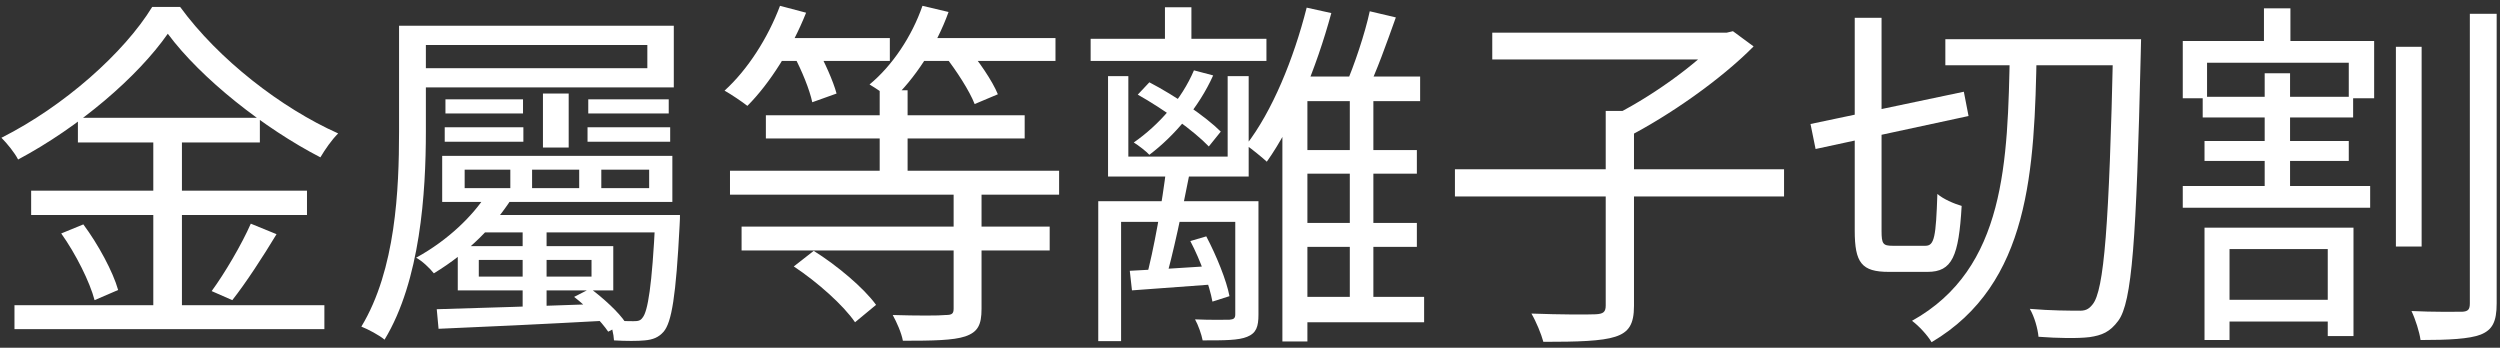
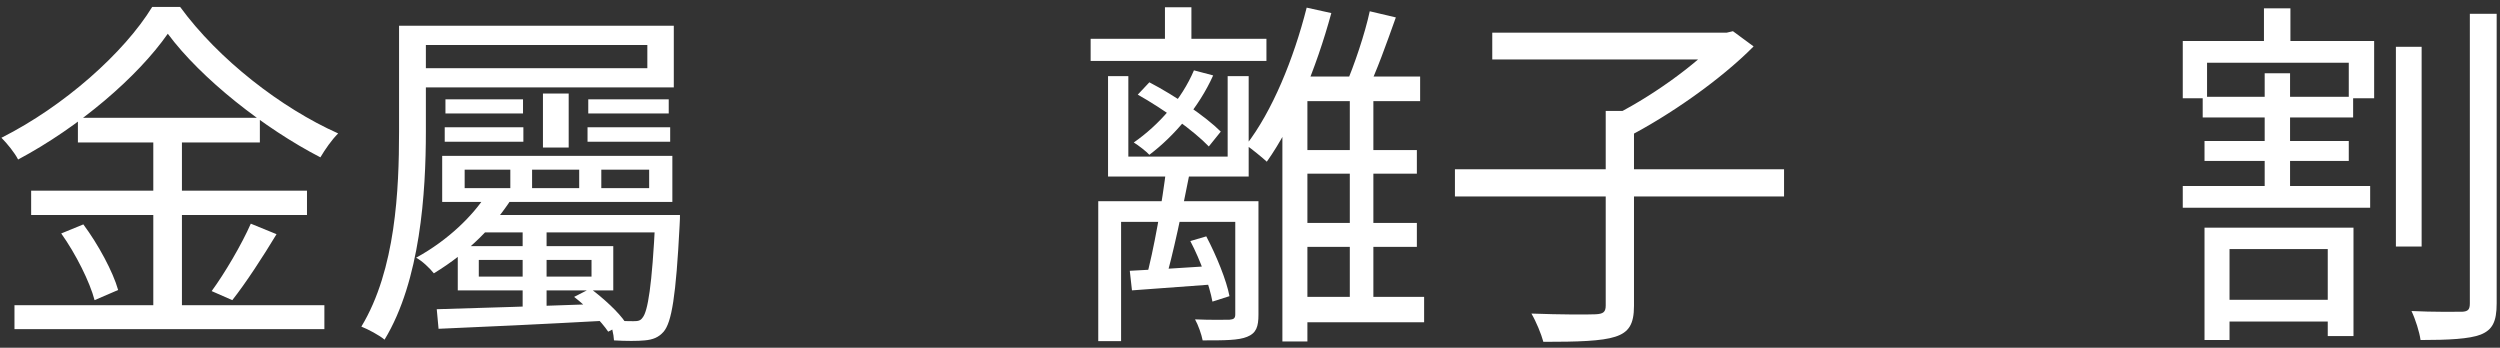
<svg xmlns="http://www.w3.org/2000/svg" width="417" height="58" viewBox="0 0 417 58" fill="none">
  <rect x="0" y="0" width="417" height="58" fill="#333333" stroke="none" />
  <path d="M27.988 5.627C22.97 12.822 13.236 21.165 3.018 26.607C2.474 25.518 1.204 23.947 0.237 22.979C10.697 17.719 20.733 8.771 25.388 1.153H30.044C36.453 9.92 46.912 18.021 56.404 22.254C55.316 23.342 54.228 24.914 53.442 26.244C44.071 21.407 33.55 13.124 27.988 5.627ZM12.994 19.654H43.345V23.765H12.994V19.654ZM5.195 31.806H51.205V35.857H5.195V31.806ZM2.414 50.912H54.107V54.902H2.414V50.912ZM25.57 21.226H30.346V53.028H25.57V21.226ZM10.213 38.941L13.901 37.429C16.38 40.754 18.859 45.349 19.705 48.372L15.775 50.065C14.989 47.042 12.631 42.326 10.213 38.941ZM41.834 37.308L46.126 39.062C43.829 42.87 40.987 47.224 38.75 50.065L35.304 48.554C37.48 45.591 40.322 40.754 41.834 37.308Z" fill="white" />
  <path d="M66.562 4.297H71.036V21.951C71.036 32.048 70.129 46.8 64.143 56.655C63.297 55.93 61.362 54.902 60.274 54.479C66.017 44.987 66.562 31.564 66.562 21.951V4.297ZM69.464 4.297H112.39V14.575H69.464V11.371H107.977V7.501H69.464V4.297ZM90.564 15.603H94.857V24.611H90.564V15.603ZM87.178 37.55H91.169V52.665H87.178V37.55ZM74.301 16.57H87.239V18.928H74.301V16.57ZM79.863 35.857H110.758V38.759H79.863V35.857ZM74.18 21.226H87.299V23.644H74.18V21.226ZM98.122 16.57H111.544V18.928H98.122V16.57ZM98.001 21.226H111.786V23.644H98.001V21.226ZM100.298 28.3V31.383H108.279V28.3H100.298ZM88.751 28.3V31.383H96.61V28.3H88.751ZM77.505 28.3V31.383H85.123V28.3H77.505ZM73.756 26.002H112.149V33.681H73.756V26.002ZM109.307 35.857H113.418C113.418 35.857 113.418 37.006 113.358 37.61C112.753 49.461 112.028 53.753 110.697 55.325C109.851 56.293 108.884 56.655 107.554 56.776C106.405 56.897 104.41 56.897 102.414 56.776C102.354 55.748 102.052 54.297 101.508 53.33C103.321 53.572 104.893 53.572 105.679 53.572C106.405 53.572 106.828 53.511 107.191 52.967C108.037 51.94 108.763 47.828 109.307 36.522V35.857ZM79.863 43.354V46.135H98.666V43.354H79.863ZM76.356 41.057H102.294V48.433H76.356V41.057ZM81.132 32.471L85.304 33.197C82.402 37.671 78.231 42.024 72.366 45.591C71.701 44.745 70.371 43.475 69.403 42.991C74.905 39.968 78.895 35.918 81.132 32.471ZM72.85 51.577C79.863 51.395 90.443 51.033 100.782 50.67L100.661 53.511C90.685 54.056 80.468 54.539 73.152 54.842L72.85 51.577ZM95.764 49.521L98.485 48.13C100.661 49.763 103.2 52.06 104.349 53.814L101.447 55.325C100.359 53.693 97.94 51.214 95.764 49.521Z" fill="white" />
-   <path d="M146.732 15.059H151.387V30.899H146.732V15.059ZM127.747 19.231H170.916V23.1H127.747V19.231ZM121.762 28.481H176.659V32.471H121.762V28.481ZM123.696 37.792H175.087V41.782H123.696V37.792ZM159.065 31.685H163.721V51.516C163.721 54.176 163.116 55.386 161 56.111C159.005 56.776 155.619 56.837 150.601 56.837C150.359 55.507 149.573 53.753 148.908 52.544C153.019 52.665 156.587 52.665 157.735 52.544C158.824 52.544 159.065 52.302 159.065 51.456V31.685ZM128.775 6.353H148.425V10.162H128.775V6.353ZM152.113 6.353H176.055V10.162H152.113V6.353ZM130.105 0.972L134.458 2.12C132.1 8.046 128.412 13.91 124.664 17.659C123.817 16.994 121.943 15.724 120.855 15.119C124.724 11.613 128.11 6.292 130.105 0.972ZM153.866 0.972L158.219 2C156.163 7.743 152.536 13.185 148.787 16.691C147.941 15.966 146.067 14.696 145.039 14.091C148.848 10.948 152.113 6.05 153.866 0.972ZM132.403 9.255L136.212 7.925C137.542 10.343 138.993 13.547 139.537 15.603L135.486 17.054C135.063 14.998 133.733 11.734 132.403 9.255ZM157.554 9.255L161.242 7.804C163.237 10.162 165.535 13.487 166.442 15.724L162.572 17.356C161.726 15.18 159.549 11.794 157.554 9.255ZM132.403 44.442L135.728 41.843C139.597 44.261 144.071 48.01 146.127 50.851L142.62 53.753C140.686 50.912 136.333 47.042 132.403 44.442Z" fill="white" />
  <path d="M181.919 6.474H211.242V10.162H181.919V6.474ZM194.314 1.214H198.727V8.227H194.314V1.214ZM188.449 45.168C192.258 44.987 197.276 44.684 202.718 44.322L202.778 47.405C197.699 47.768 192.863 48.13 188.812 48.433L188.449 45.168ZM206.043 33.56H209.912V52.484C209.912 54.479 209.55 55.567 208.038 56.172C206.587 56.776 204.29 56.776 200.602 56.776C200.42 55.809 199.876 54.237 199.332 53.27C201.992 53.391 204.41 53.33 205.076 53.33C205.801 53.27 206.043 53.088 206.043 52.423V33.56ZM198.546 40.21L201.206 39.424C202.899 42.629 204.592 46.8 205.076 49.4L202.234 50.307C201.75 47.647 200.239 43.415 198.546 40.21ZM189.779 15.784L191.714 13.729C196.007 15.966 201.146 19.472 203.625 21.951L201.629 24.43C199.15 21.83 194.072 18.203 189.779 15.784ZM194.556 27.937L198.485 28.602C197.276 34.708 195.644 42.629 194.253 47.224L191.109 46.619C192.439 41.843 193.89 33.56 194.556 27.937ZM183.189 33.56H207.675V37.006H186.998V56.897H183.189V33.56ZM184.821 12.701H188.207V26.123H204.773V12.701H208.28V29.448H184.821V12.701ZM199.15 11.734L202.355 12.58C199.997 17.84 195.886 22.677 191.714 25.821C191.23 25.277 189.9 24.249 189.114 23.765C193.286 20.863 197.095 16.57 199.15 11.734ZM215.717 25.035H236.333V28.965H215.717V25.035ZM215.717 37.187H236.333V41.178H215.717V37.187ZM215.837 49.521H237.543V53.753H215.837V49.521ZM217.954 1.274L222.065 2.181C219.525 11.492 215.656 20.863 211.303 26.97C210.577 26.304 208.885 24.914 207.857 24.188C212.21 18.566 215.777 9.859 217.954 1.274ZM228.474 1.879L232.827 2.906C231.315 7.139 229.562 12.096 227.99 15.24L224.423 14.273C225.874 10.948 227.688 5.567 228.474 1.879ZM236.878 12.761V16.873H218.074V56.958H213.903V16.51L217.409 12.761H236.878ZM225.148 14.636H229.078V51.698H225.148V14.636Z" fill="white" />
  <path d="M242.682 28.239H297.579V32.774H242.682V28.239ZM267.833 18.505H272.549V51.033C272.549 54.056 271.702 55.446 269.405 56.172C267.168 56.897 263.238 57.018 257.434 57.018C257.071 55.688 256.225 53.632 255.439 52.302C260.336 52.484 264.81 52.484 266.14 52.423C267.41 52.363 267.833 52.06 267.833 50.972V18.505ZM248.909 5.446H288.389V9.92H248.909V5.446ZM286.817 5.446H288.027L289.054 5.204L292.501 7.743C286.999 13.306 278.414 19.291 271.34 22.919C270.675 21.891 269.284 20.44 268.377 19.654C274.967 16.51 283.008 10.766 286.817 6.474V5.446Z" fill="white" />
-   <path d="M324.484 6.534H354.412V10.887H324.484V6.534ZM352.477 6.534H357.132C357.132 6.534 357.072 8.469 357.072 9.134C356.346 40.15 355.621 50.428 353.323 53.511C351.933 55.386 350.603 55.93 348.547 56.232C346.552 56.474 343.227 56.413 340.022 56.172C339.901 54.842 339.357 52.846 338.571 51.516C342.078 51.819 345.282 51.819 346.612 51.819C347.761 51.879 348.366 51.637 349.031 50.791C350.966 48.493 351.812 37.61 352.477 7.743V6.534ZM301.993 20.682L327.568 15.301L328.353 19.352L302.839 24.853L301.993 20.682ZM309.369 2.967H313.843V38.517C313.843 40.694 314.085 40.996 315.717 40.996C316.443 40.996 320.131 40.996 321.159 40.996C322.67 40.996 322.912 39.485 323.154 32.35C324.121 33.197 325.935 33.983 327.205 34.346C326.721 42.749 325.633 45.349 321.521 45.349C320.494 45.349 315.959 45.349 315.052 45.349C310.518 45.349 309.369 43.838 309.369 38.457V2.967ZM335.246 8.469H339.72C339.357 28.36 338.632 47.344 322.187 57.079C321.521 55.93 320.07 54.358 318.922 53.511C334.581 44.805 334.883 26.909 335.246 8.469Z" fill="white" />
  <path d="M399.636 7.804H403.928V41.117H399.636V7.804ZM411.97 2.302H416.444V50.609C416.444 53.693 415.718 55.023 413.783 55.809C411.909 56.534 408.463 56.716 403.747 56.716C403.566 55.386 402.901 53.27 402.236 51.879C405.924 52.06 409.491 52 410.7 52C411.667 51.94 411.97 51.637 411.97 50.609V2.302ZM369.889 50.005H390.204V53.632H369.889V50.005ZM364.085 31.02H395.343V34.648H364.085V31.02ZM367.411 16.147H392.502V19.593H367.411V16.147ZM367.713 23.523H391.776V26.849H367.713V23.523ZM377.628 1.395H382.042V8.892H377.628V1.395ZM377.749 12.217H381.982V33.016H377.749V12.217ZM367.713 37.973H392.562V56.051H388.269V41.54H371.885V56.716H367.713V37.973ZM364.085 6.836H396.008V16.389H391.776V10.464H368.136V16.389H364.085V6.836Z" fill="white" />
</svg>